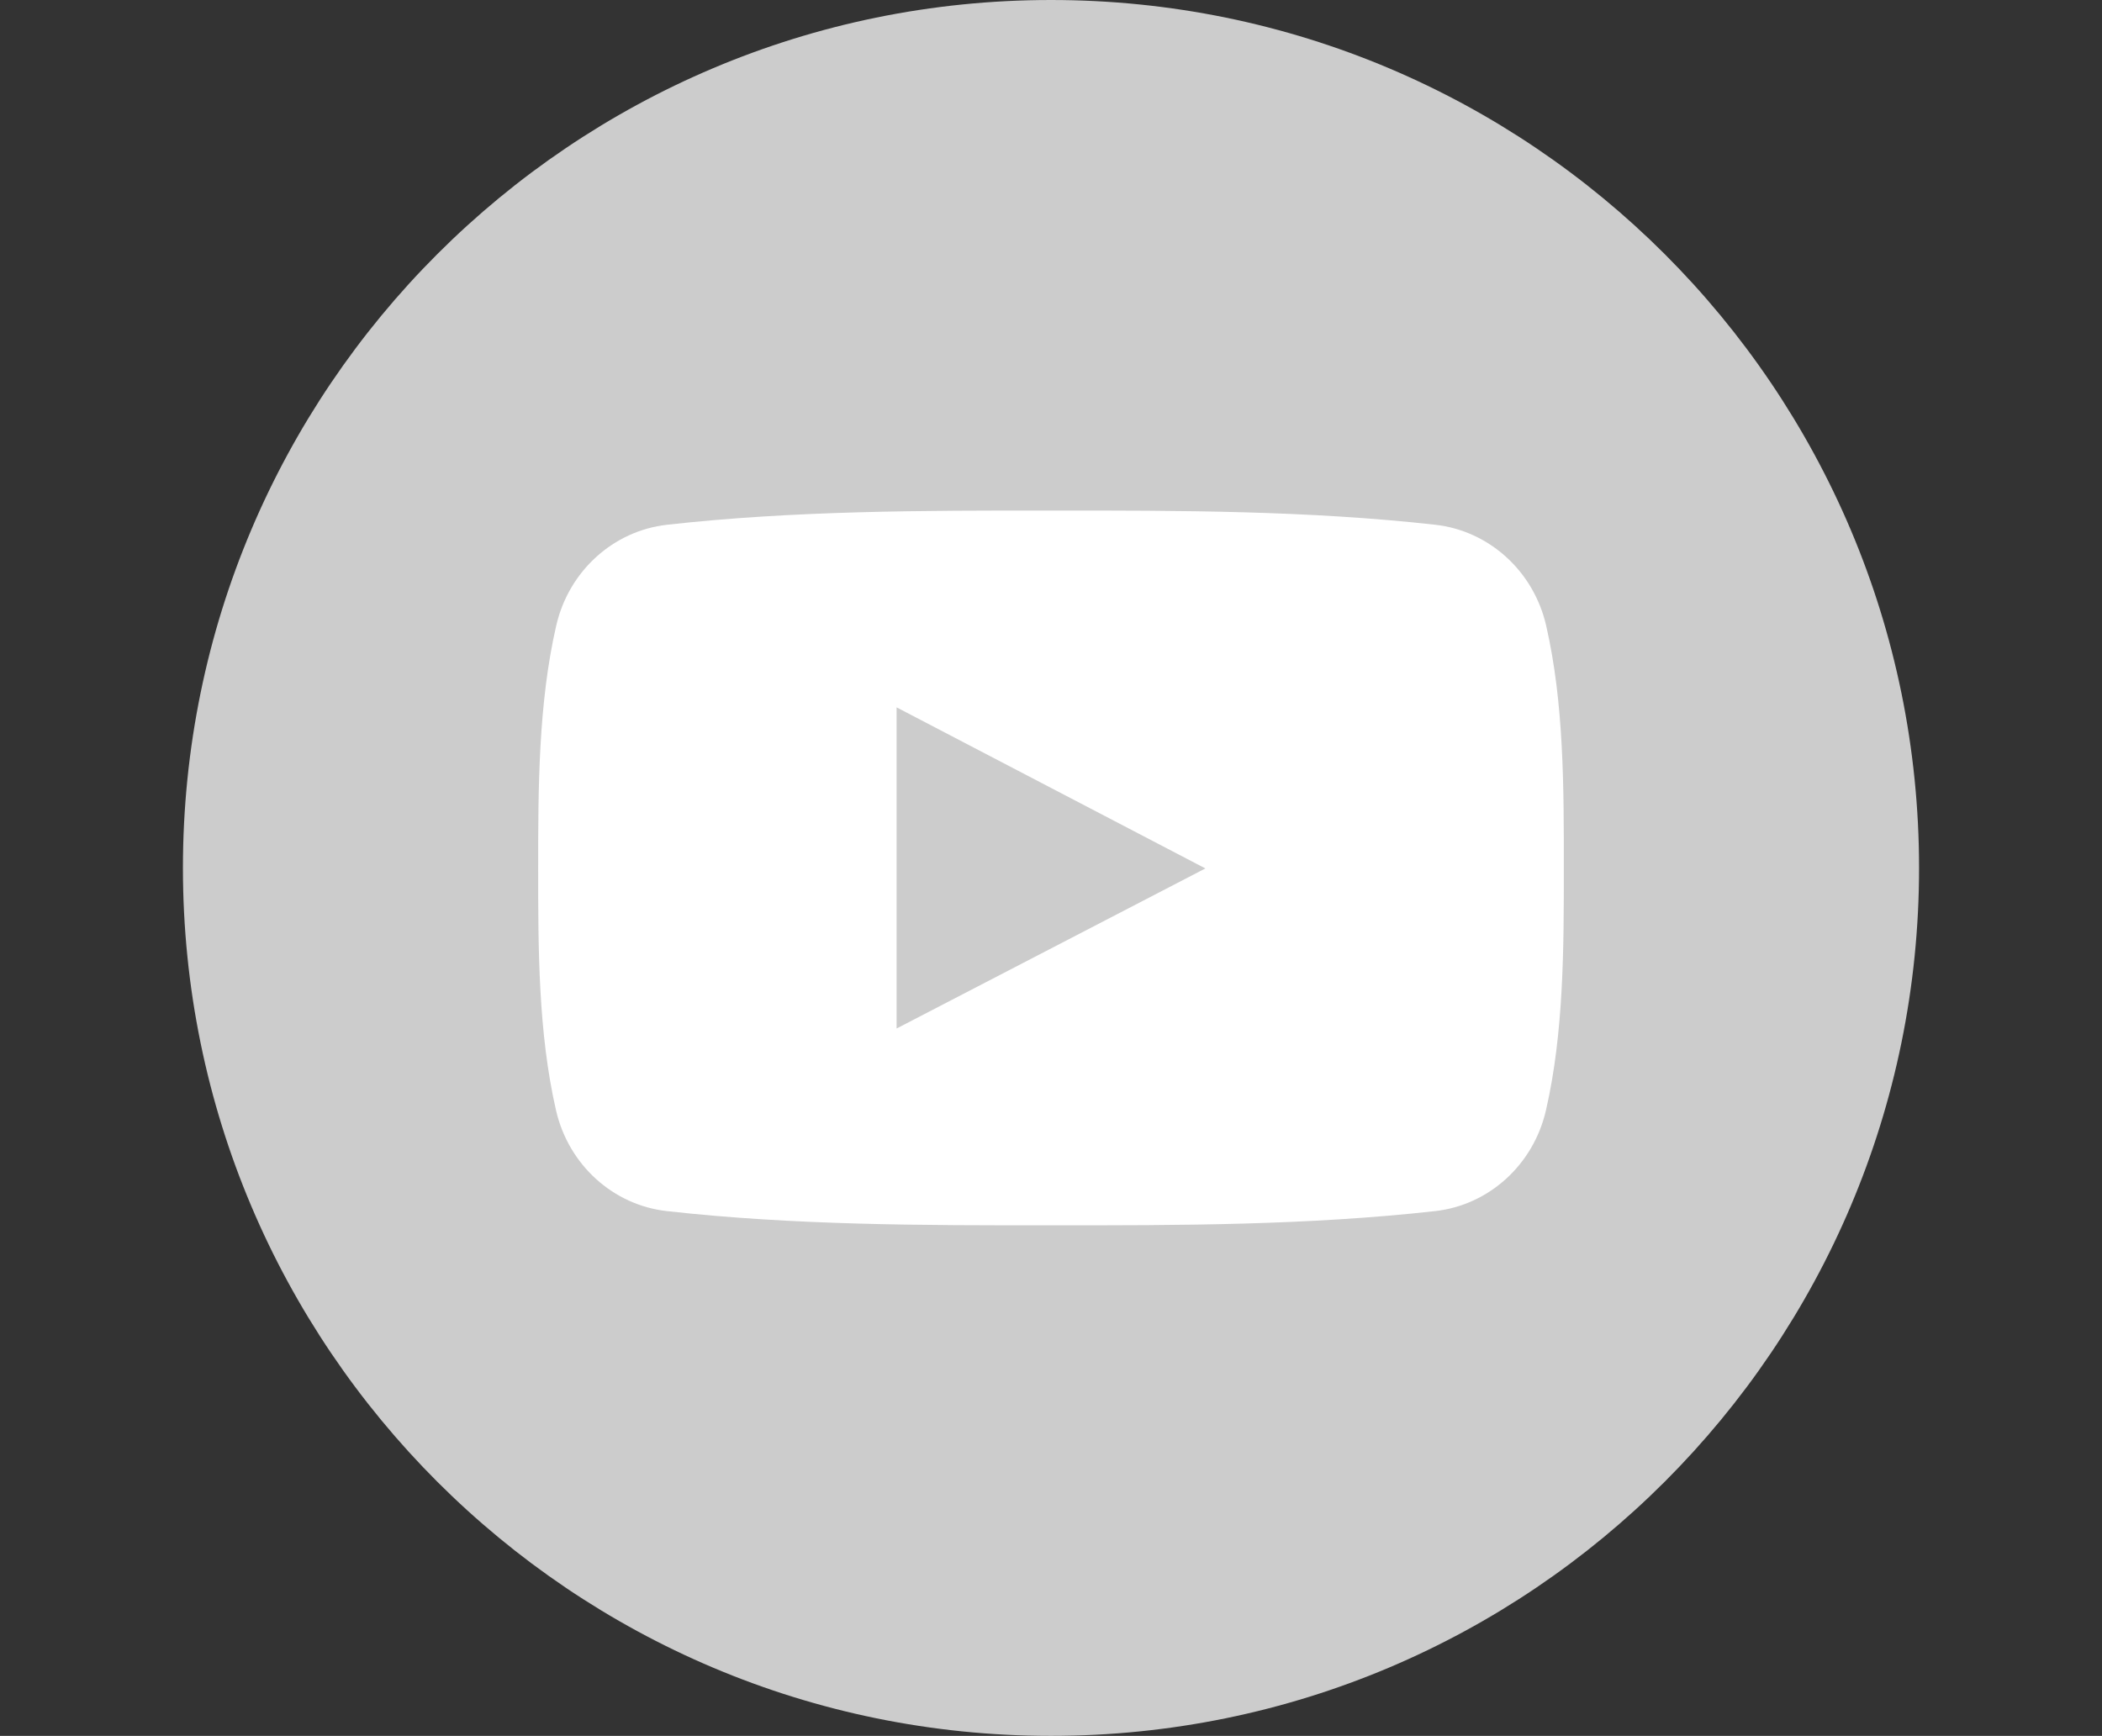
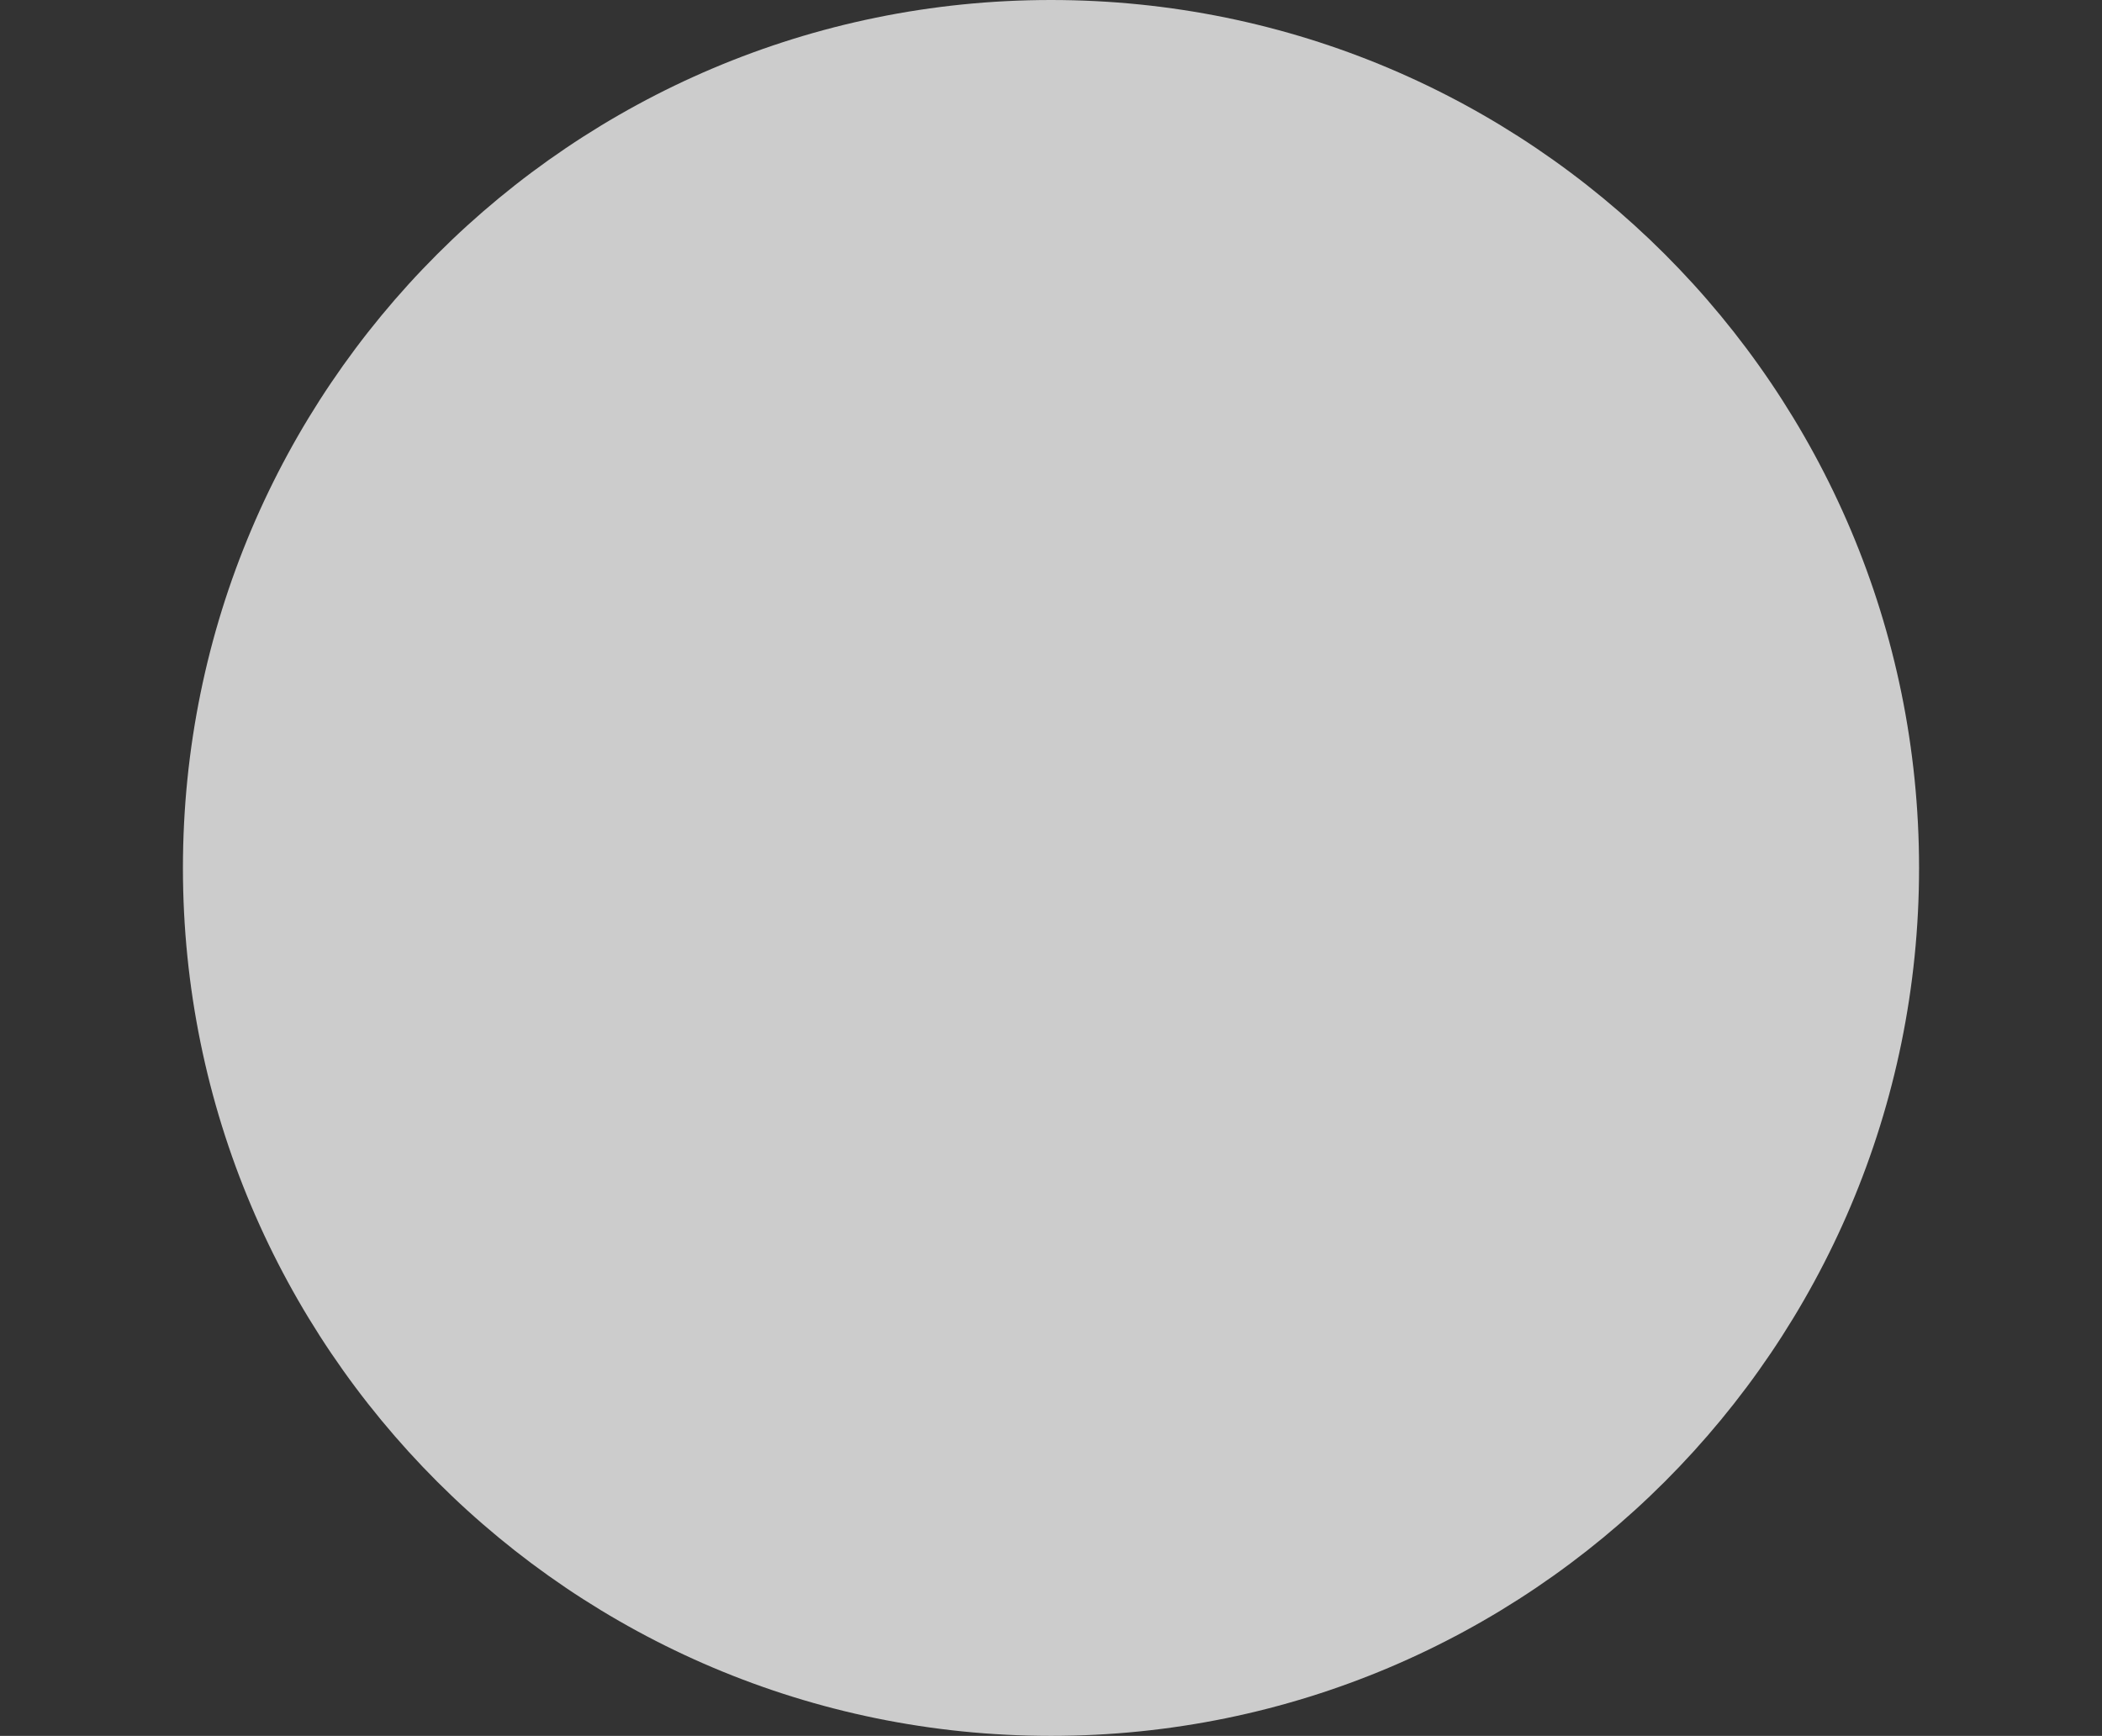
<svg xmlns="http://www.w3.org/2000/svg" version="1.1" id="Capa_1" x="0px" y="0px" width="373.391px" height="308.399px" viewBox="0 0 373.391 308.399" enable-background="new 0 0 373.391 308.399" xml:space="preserve">
  <rect x="0" y="0" width="373.391" height="308.399" fill="#333333" stroke="none" />
-   <path fill="#FFFFFF" d="M247.195,253.7c0,6.627-5.373,12-12,12h-110c-6.627,0-12-5.373-12-12v-200c0-6.627,5.373-12,12-12h110  c6.627,0,12,5.373,12,12V253.7z" />
  <g>
    <g>
      <g>
        <path fill="#CCCCCC" d="M186.695,0C101.538,0,32.495,69.043,32.495,154.2c0,85.157,69.043,154.199,154.199,154.199     s154.2-69.042,154.2-154.199C340.895,69.024,271.851,0,186.695,0z" />
      </g>
    </g>
  </g>
-   <path fill="#FFFFFF" d="M274.614,197.274c-2.233,9.687-10.157,16.835-19.696,17.892c-22.59,2.526-45.453,2.546-68.225,2.526  c-22.77,0.02-45.637,0-68.233-2.526c-9.538-1.057-17.458-8.205-19.688-17.892c-3.174-13.809-3.174-28.873-3.174-43.073  c0-14.199,0.035-29.272,3.212-43.068c2.229-9.689,10.149-16.838,19.688-17.905c22.595-2.523,45.463-2.537,68.233-2.523  c22.765-0.014,45.633,0,68.222,2.523c9.537,1.067,17.47,8.214,19.697,17.905c3.176,13.8,3.143,28.863,3.143,43.068  C277.792,168.407,277.79,183.47,274.614,197.274z" />
-   <path fill="#CCCCCC" d="M159.27,182.726c18.335-9.507,36.506-18.926,54.85-28.438c-18.398-9.6-36.565-19.074-54.85-28.617  C159.27,144.755,159.27,163.647,159.27,182.726z" />
</svg>